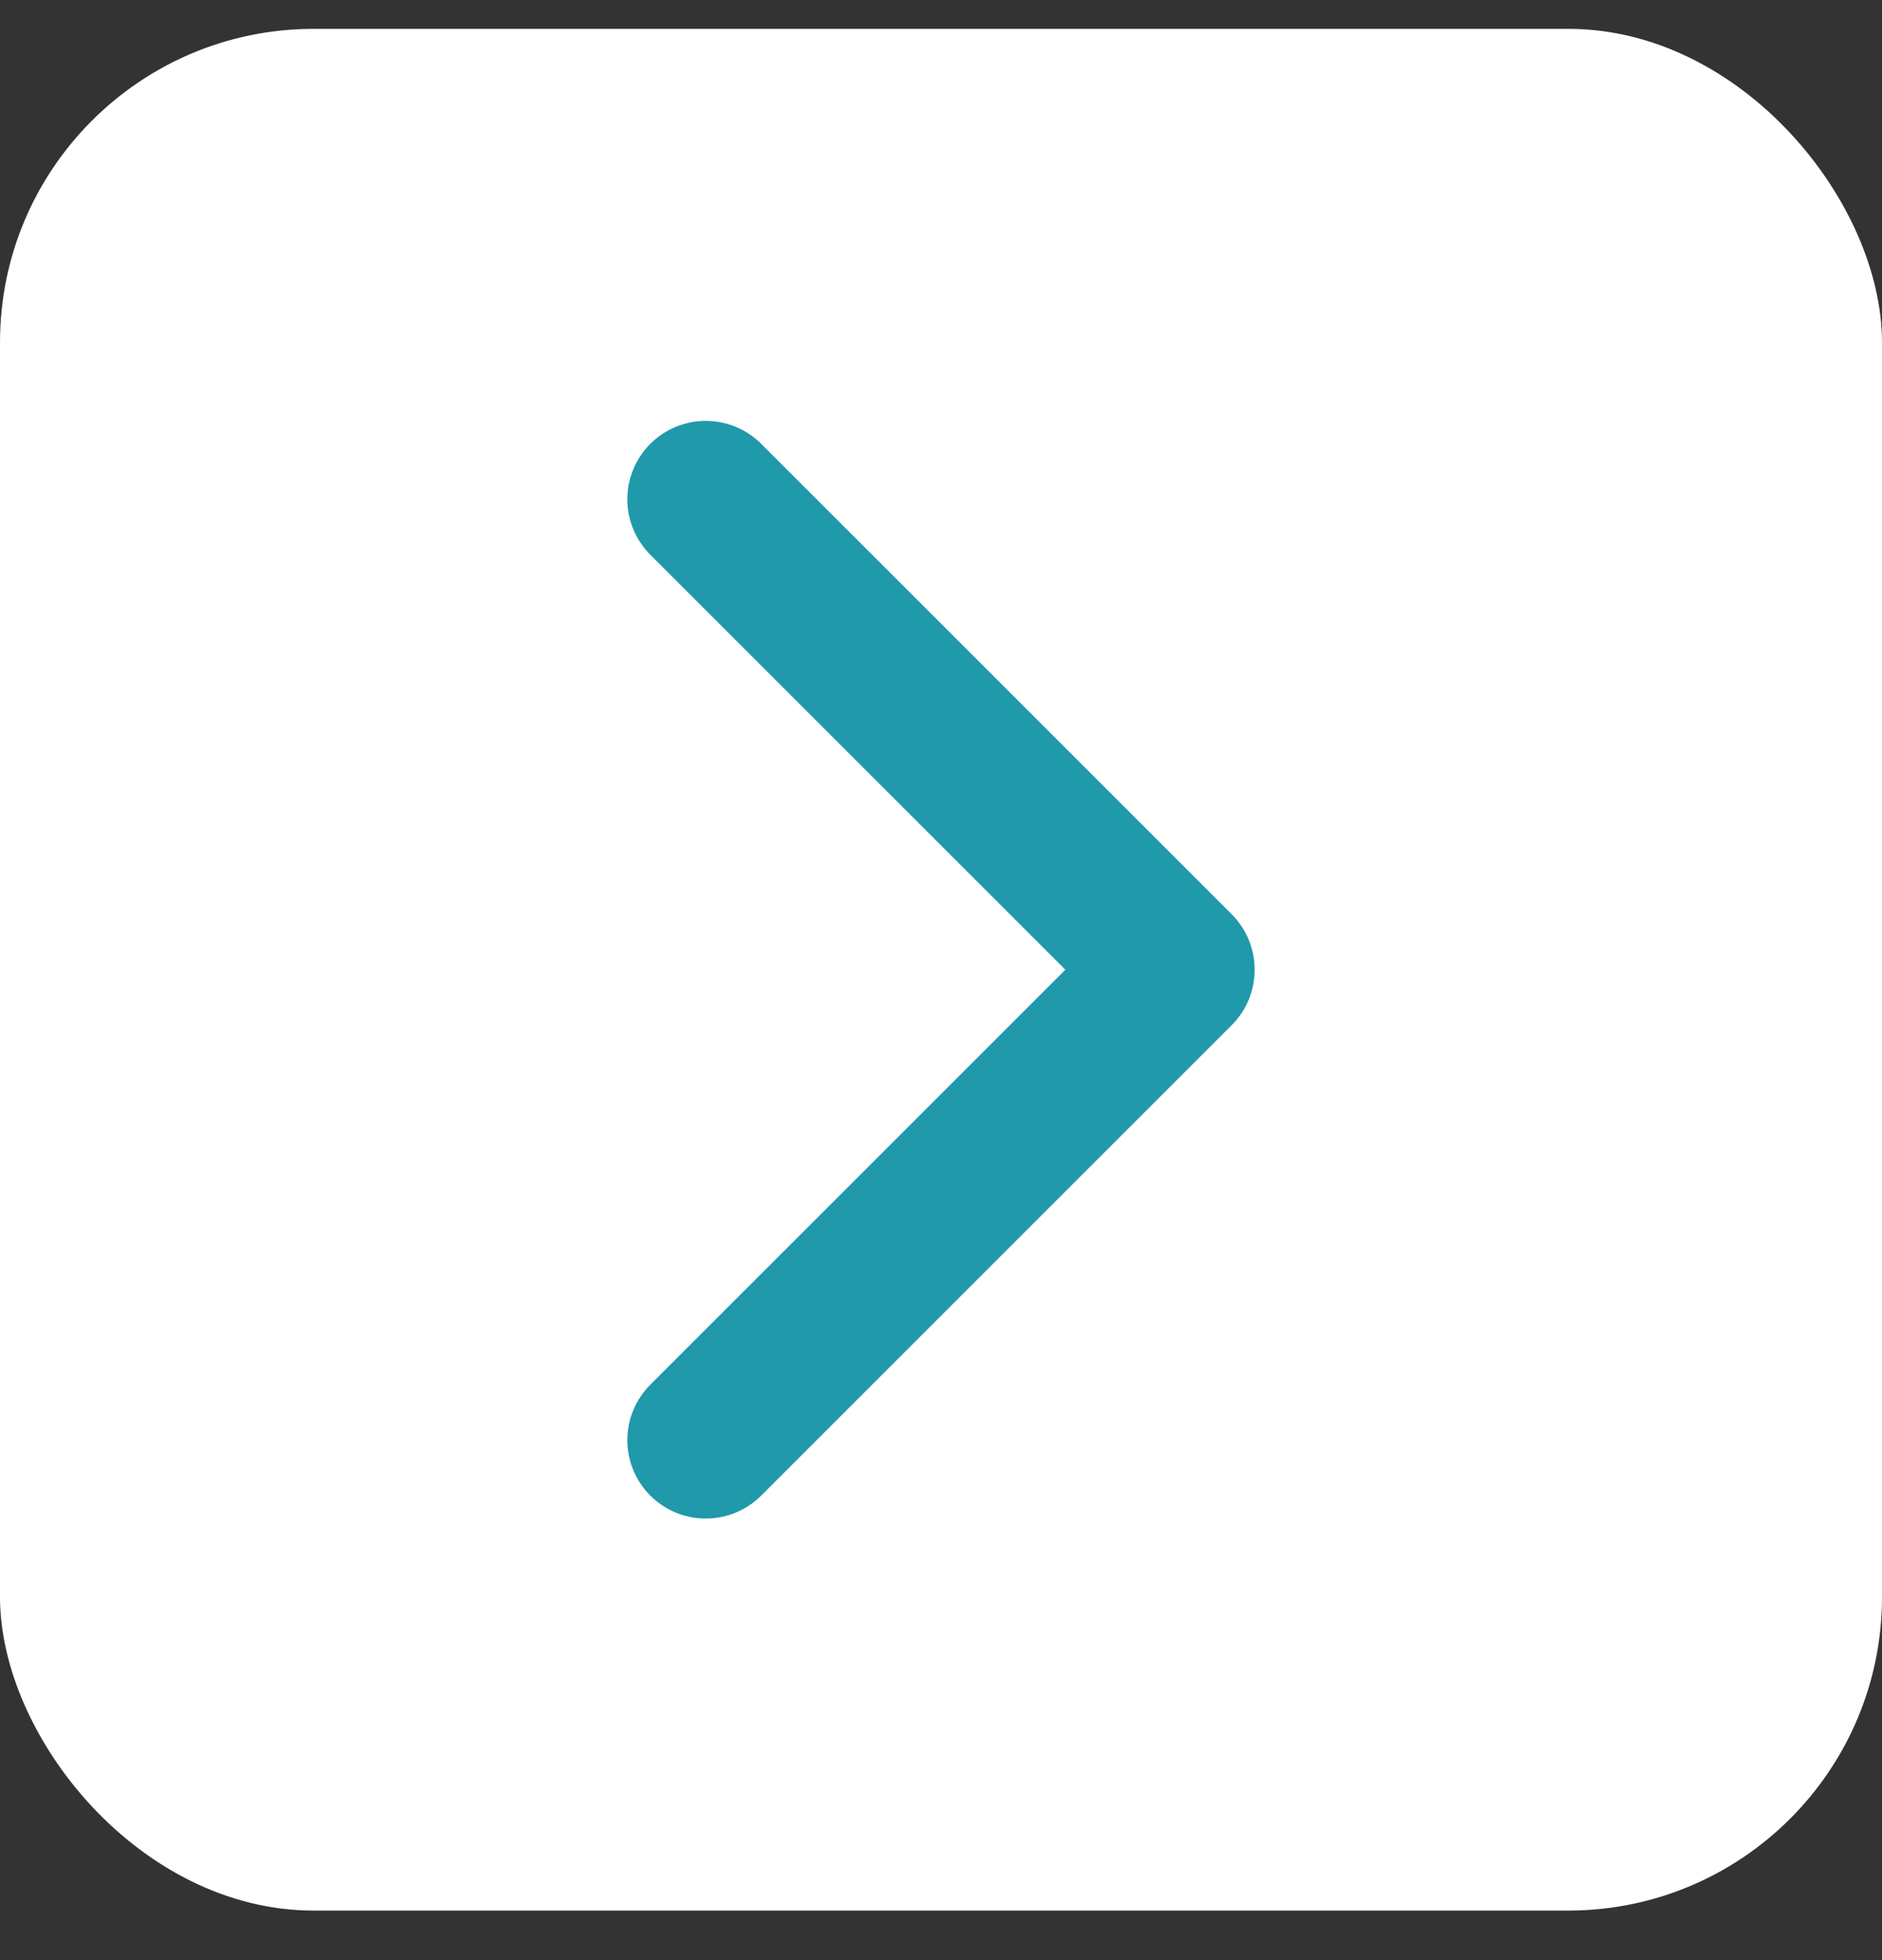
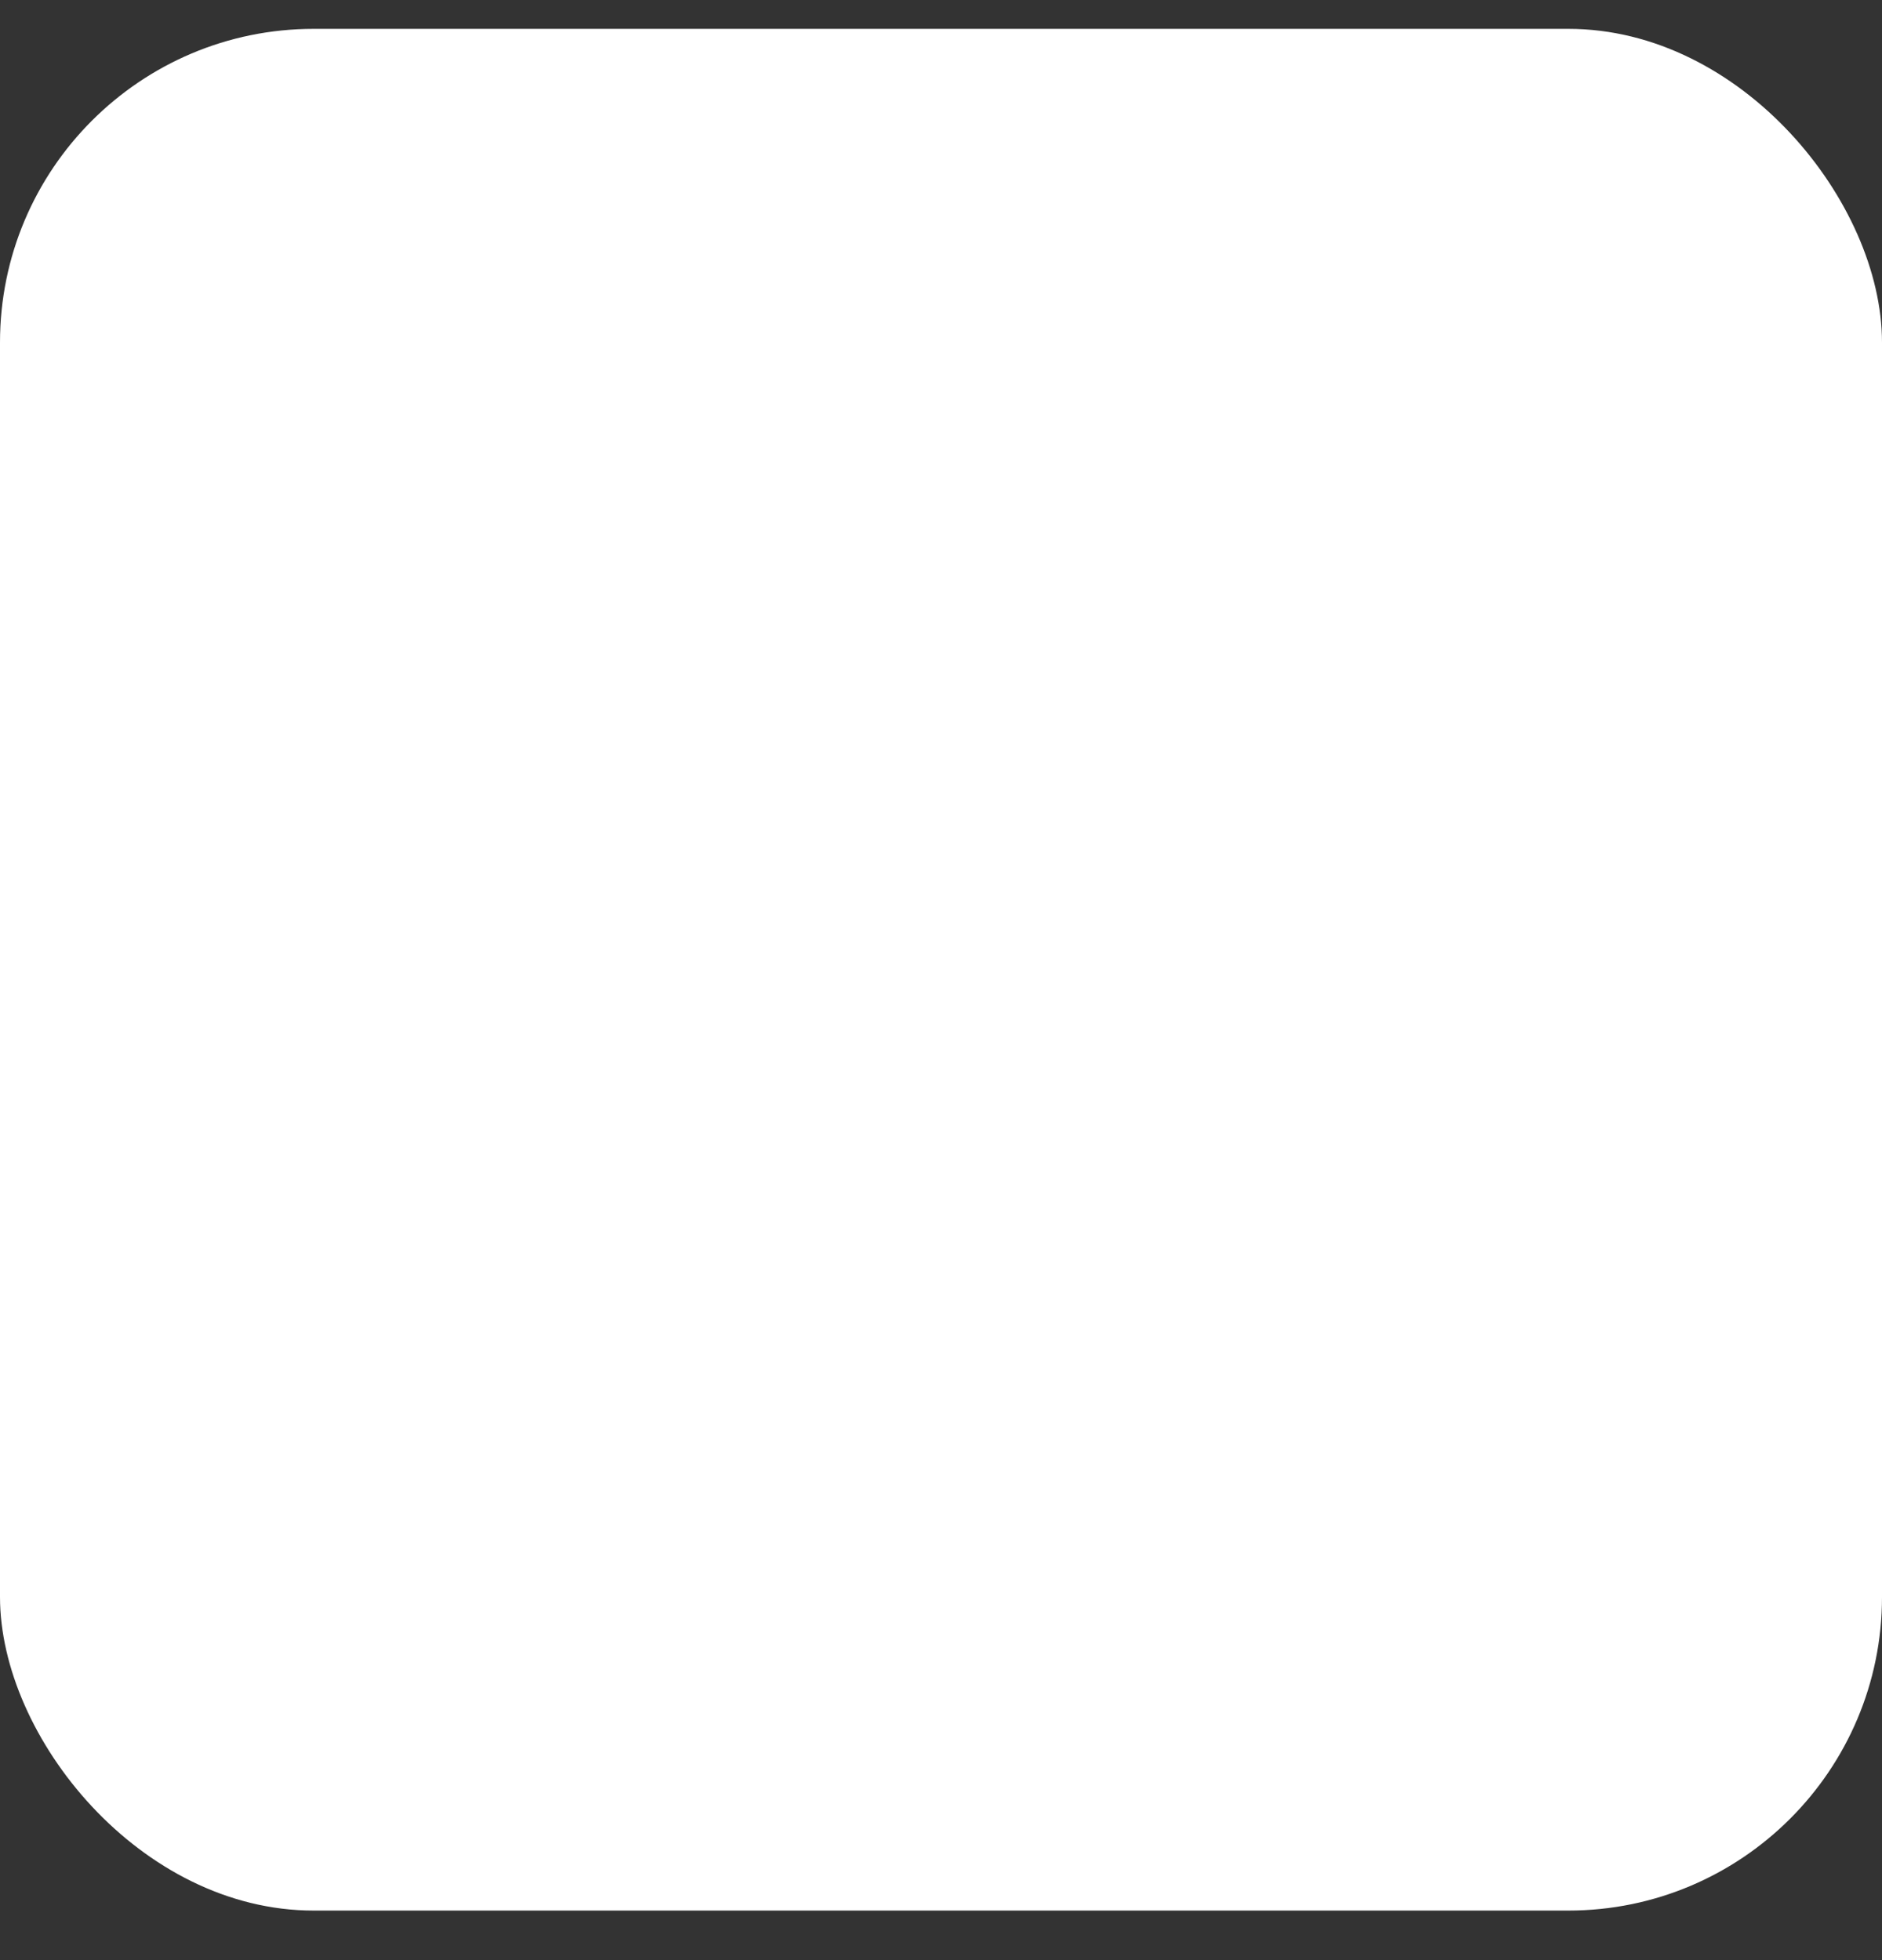
<svg xmlns="http://www.w3.org/2000/svg" width="24" height="25" viewBox="0 0 24 25" fill="none">
  <rect x="0" y="0" width="24" height="25" fill="#333333" stroke="none" />
  <rect y="0.368" width="24" height="24" rx="4" fill="white" />
-   <path d="M9 18.368L15 12.368L9 6.368" stroke="#2099AA" stroke-width="2" stroke-linecap="round" stroke-linejoin="round" />
</svg>